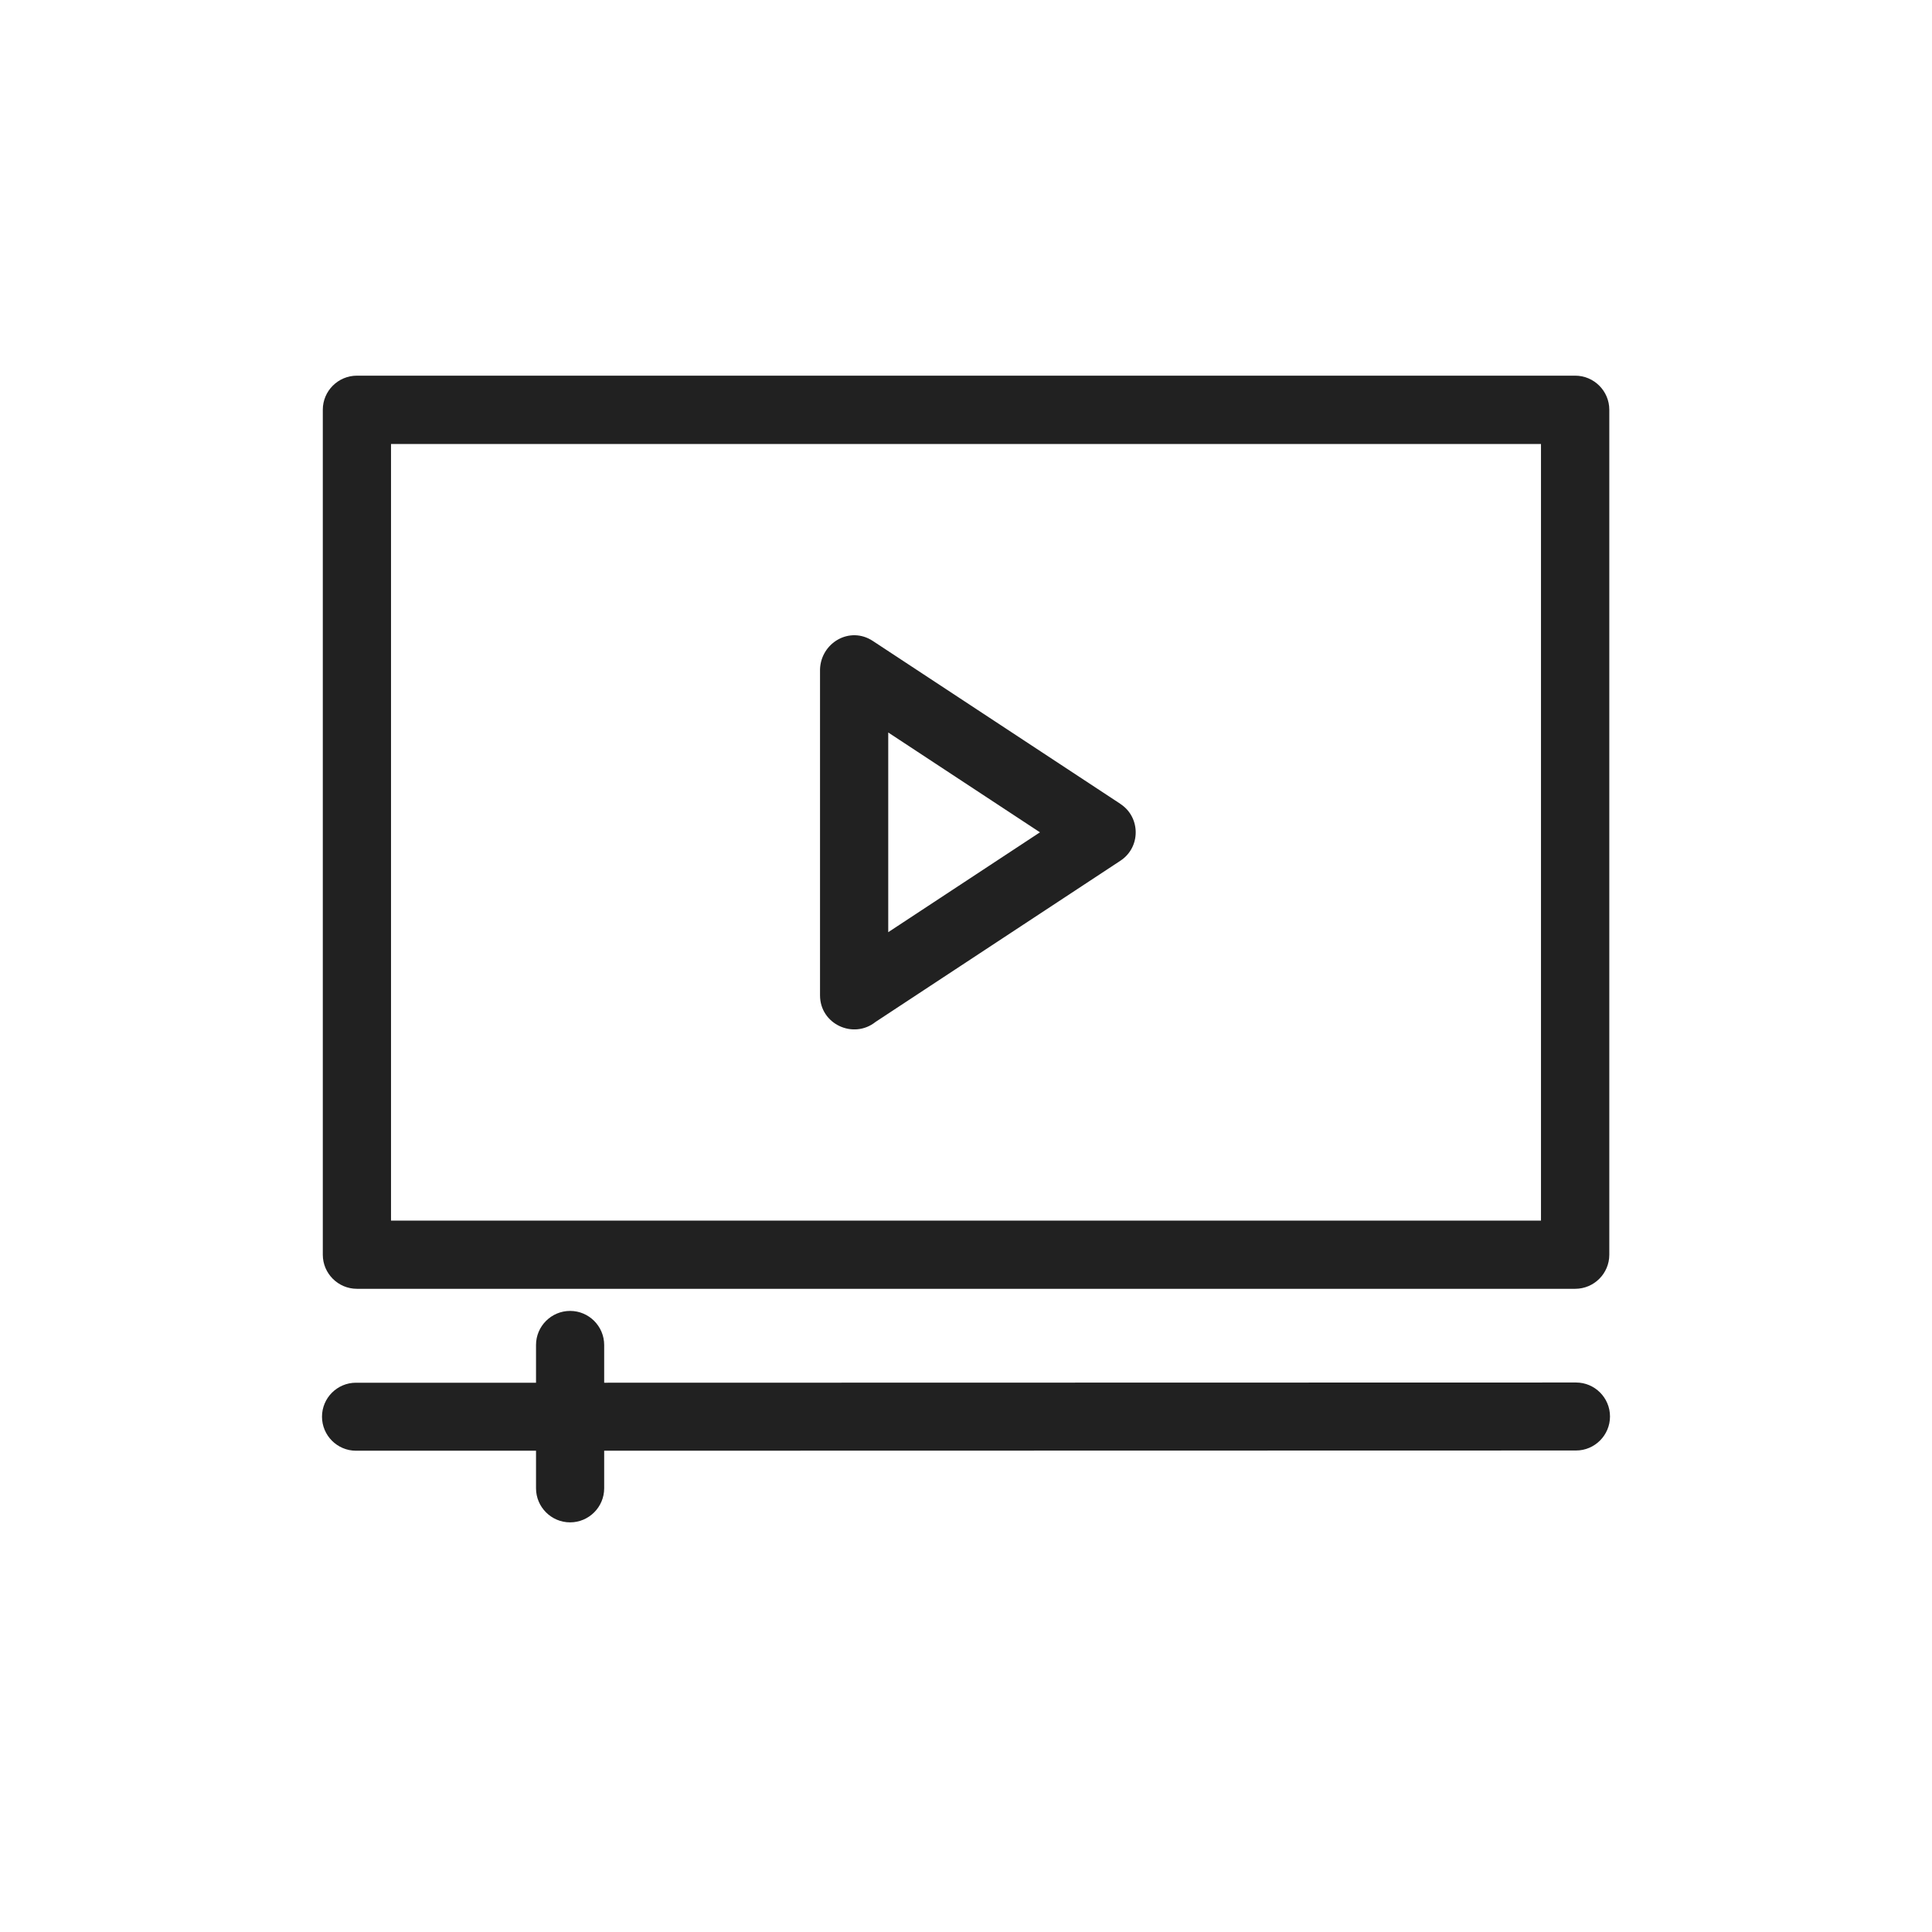
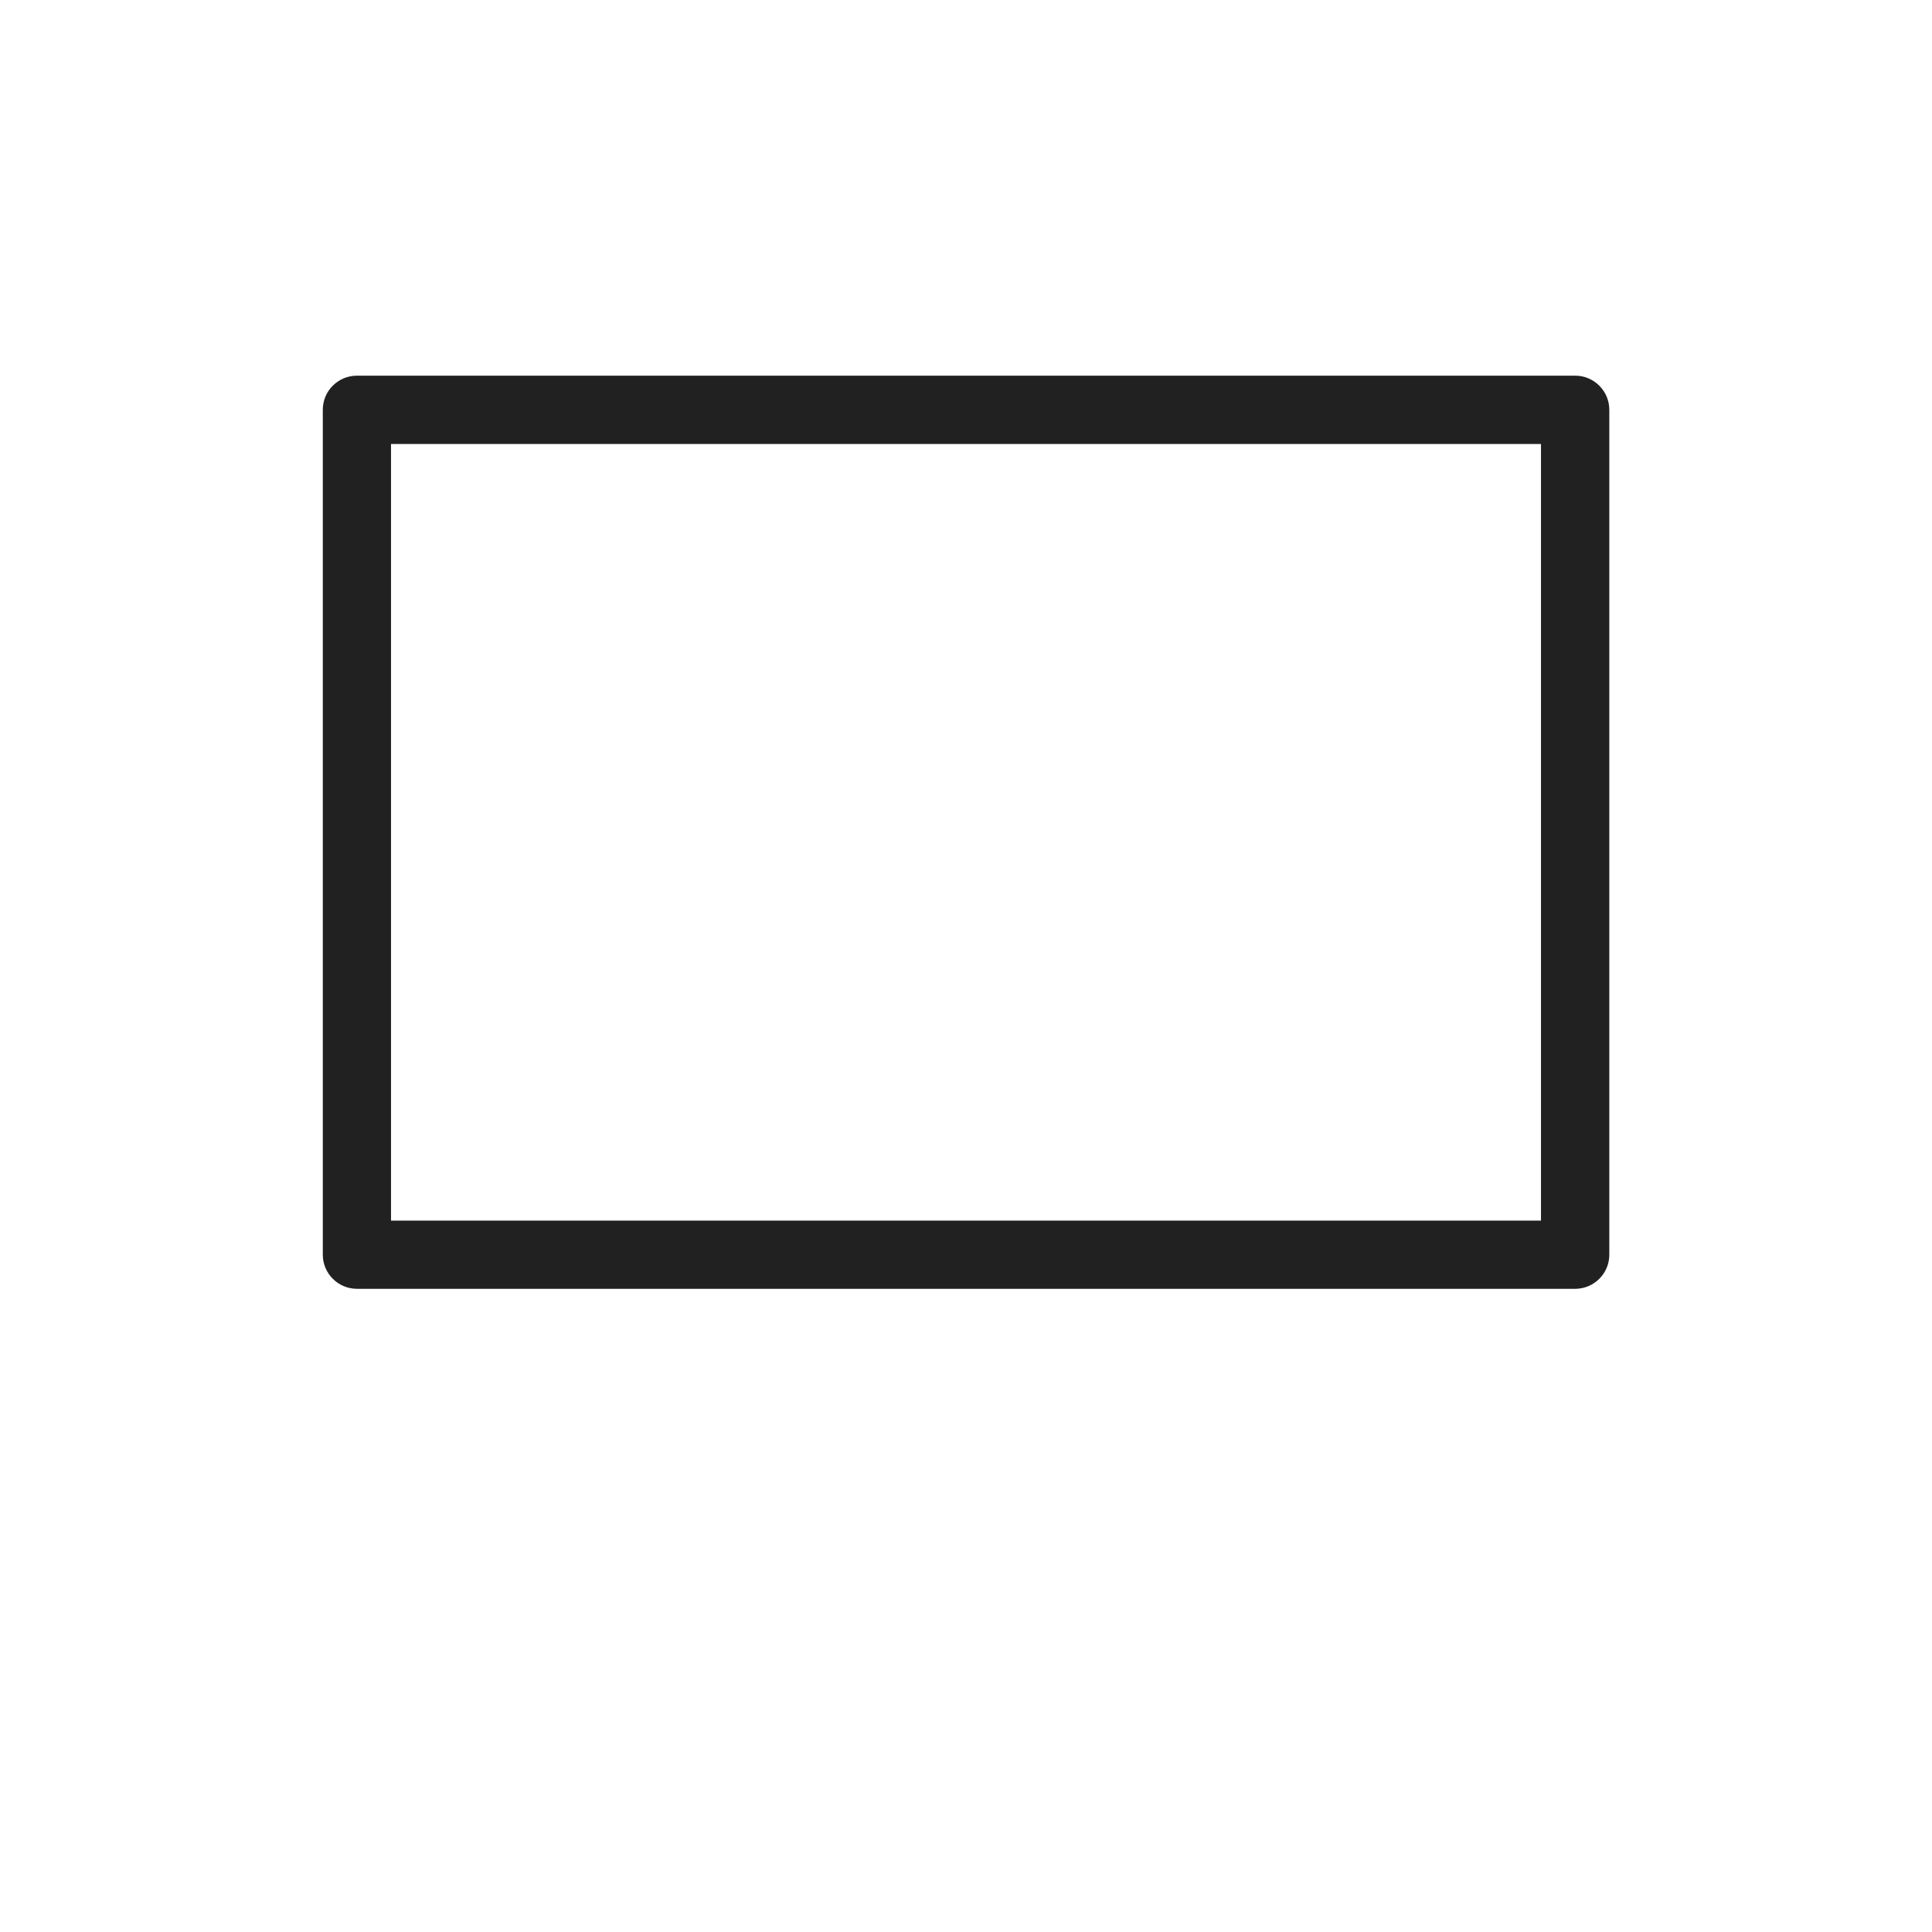
<svg xmlns="http://www.w3.org/2000/svg" width="36" height="36" viewBox="0 0 36 36" fill="none">
  <path d="M6.651 7H29.351C29.702 7 29.987 7.286 29.987 7.635V23.38C29.987 23.731 29.701 24.015 29.351 24.015H6.651C6.3 24.015 6.015 23.729 6.015 23.38V7.635C6.015 7.284 6.301 7 6.651 7ZM28.714 8.273H7.286V22.744H28.714V8.273Z" fill="#212121" />
-   <path d="M19.378 15.509L16.551 13.649V17.37L19.378 15.509ZM20.878 14.981C21.254 15.227 21.26 15.786 20.878 16.038L16.316 19.041C15.904 19.371 15.28 19.085 15.28 18.547V12.472C15.296 11.978 15.834 11.659 16.265 11.944L20.88 14.981H20.878Z" fill="#212121" />
-   <path d="M6.633 27.032C6.284 27.032 6 26.747 6 26.398C6 26.049 6.284 25.765 6.633 25.765H9.988V25.062C9.988 24.711 10.274 24.427 10.623 24.427C10.974 24.427 11.258 24.713 11.258 25.062V25.765L29.367 25.761C29.716 25.761 30 26.045 30 26.394C30 26.743 29.716 27.028 29.367 27.028L11.258 27.032V27.732C11.258 28.083 10.972 28.367 10.623 28.367C10.272 28.367 9.988 28.081 9.988 27.732V27.032H6.633Z" fill="#212121" />
</svg>